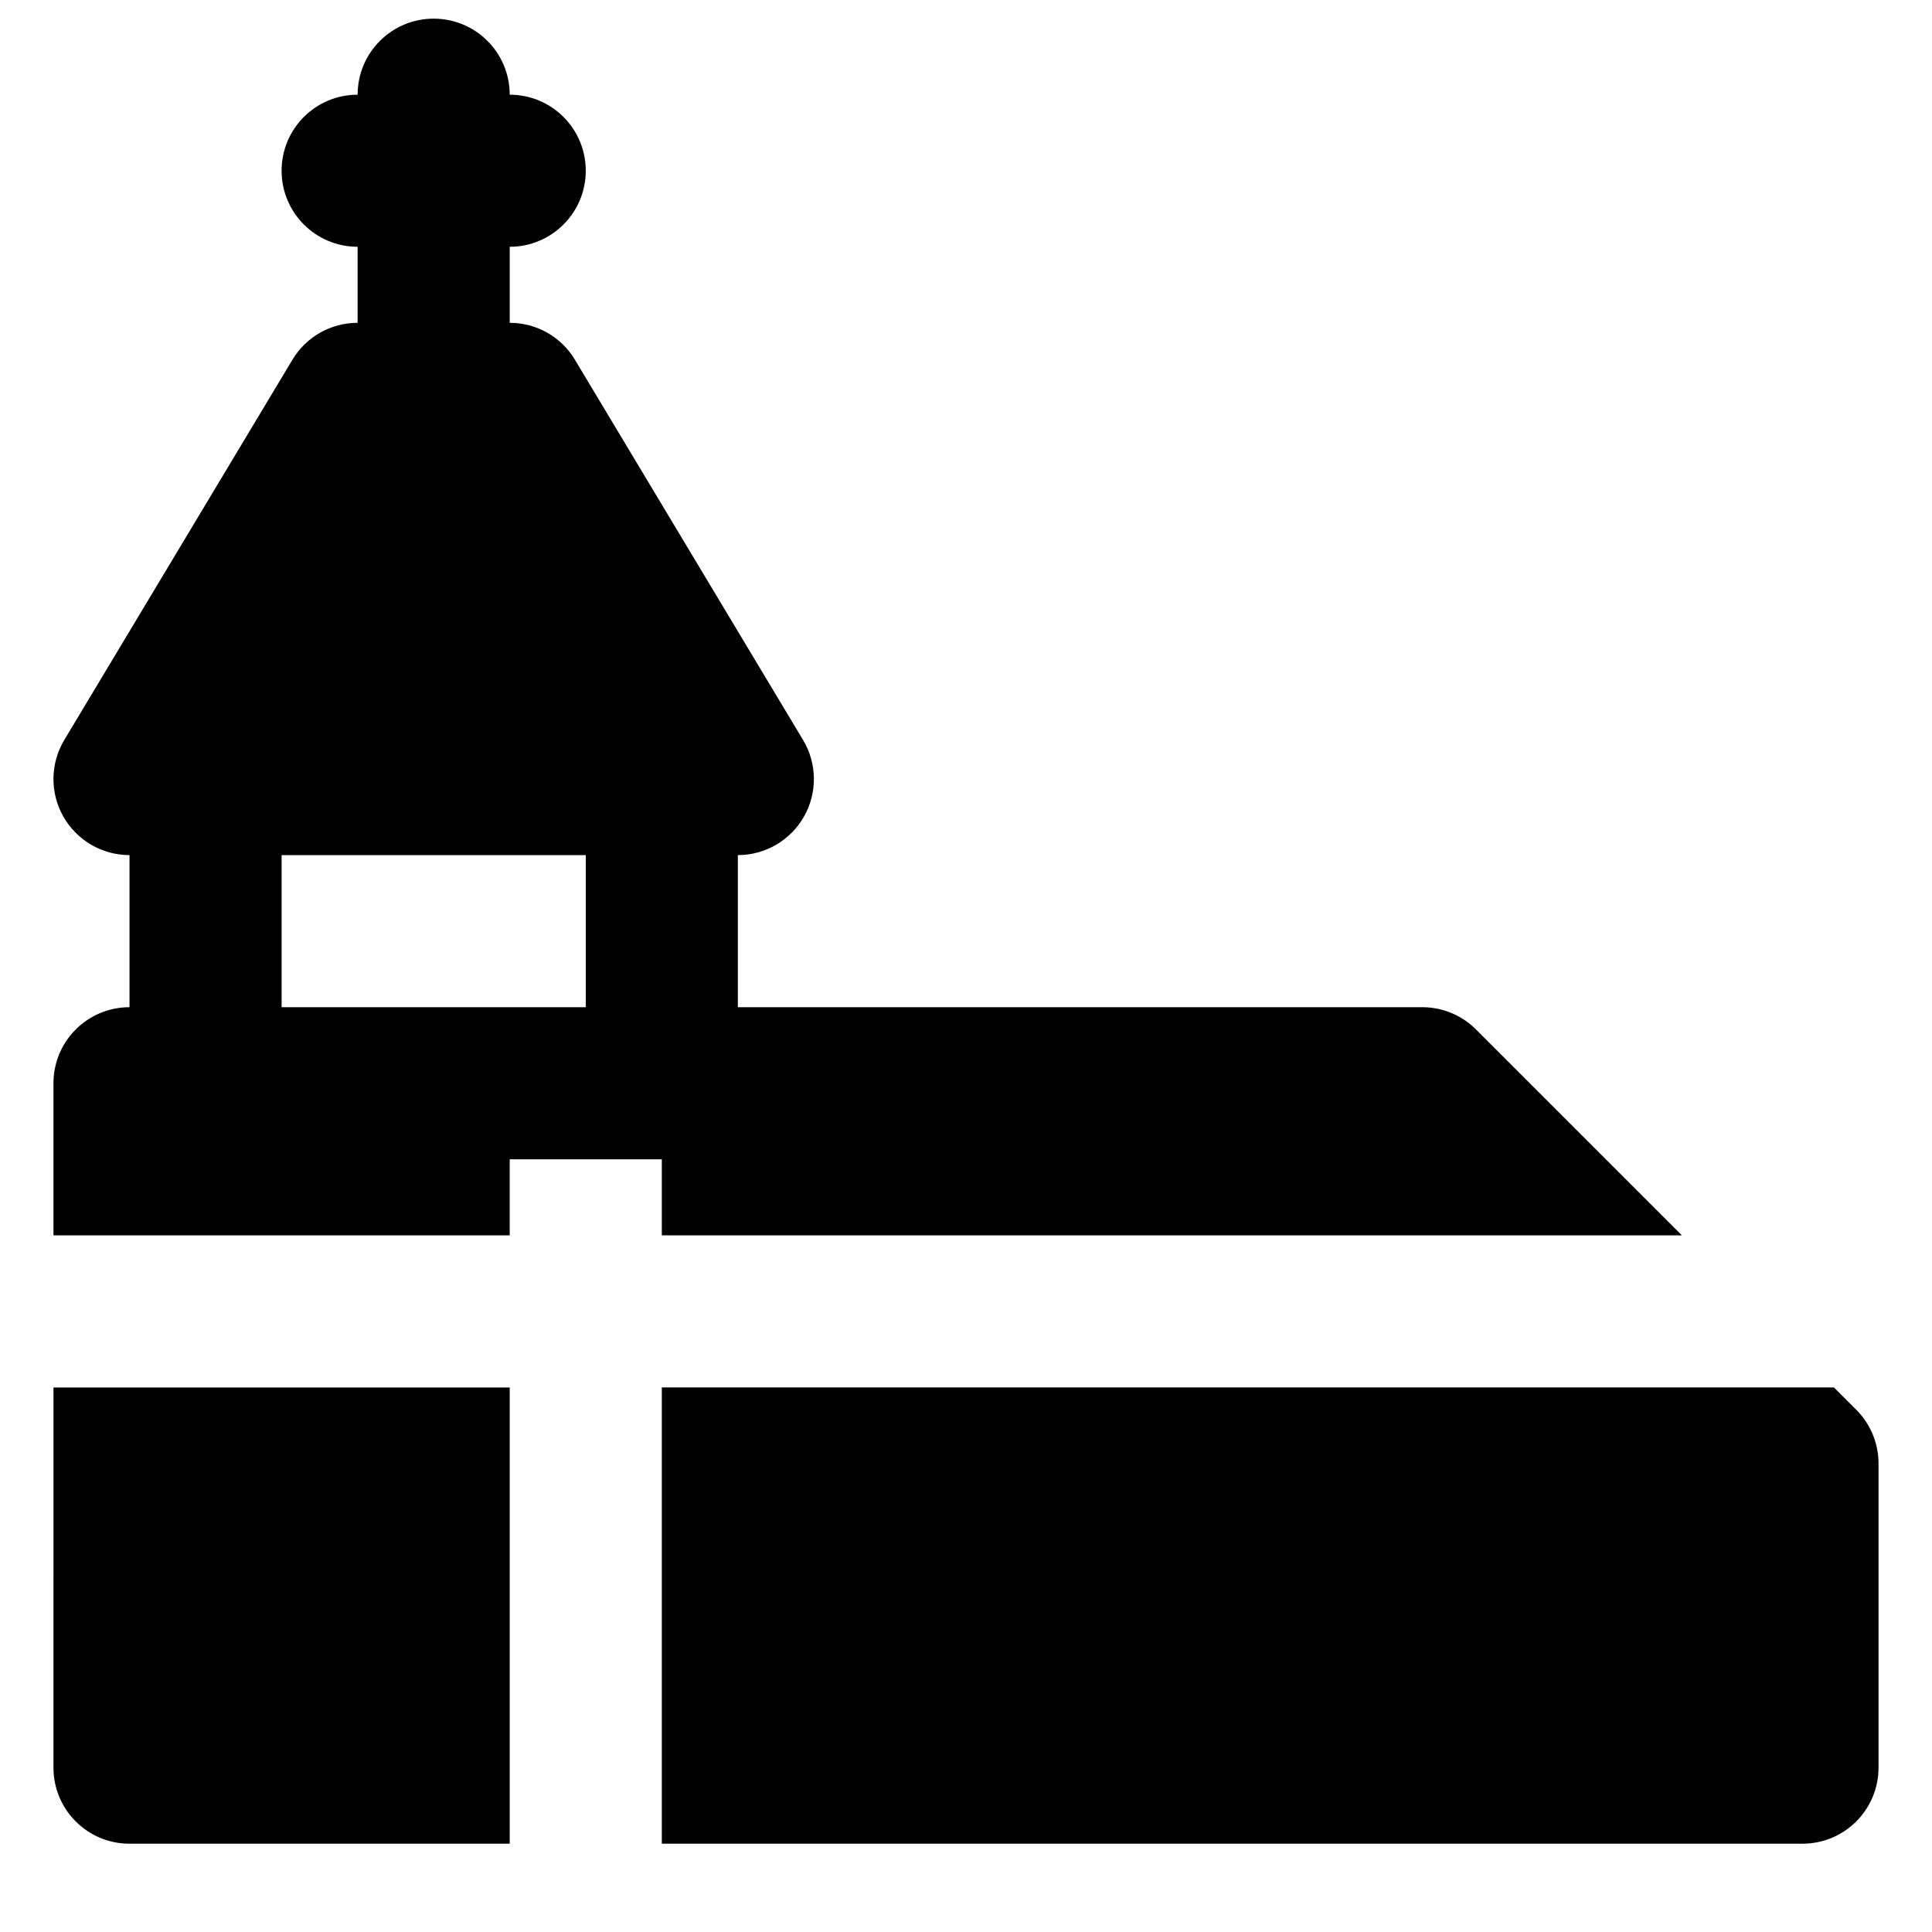
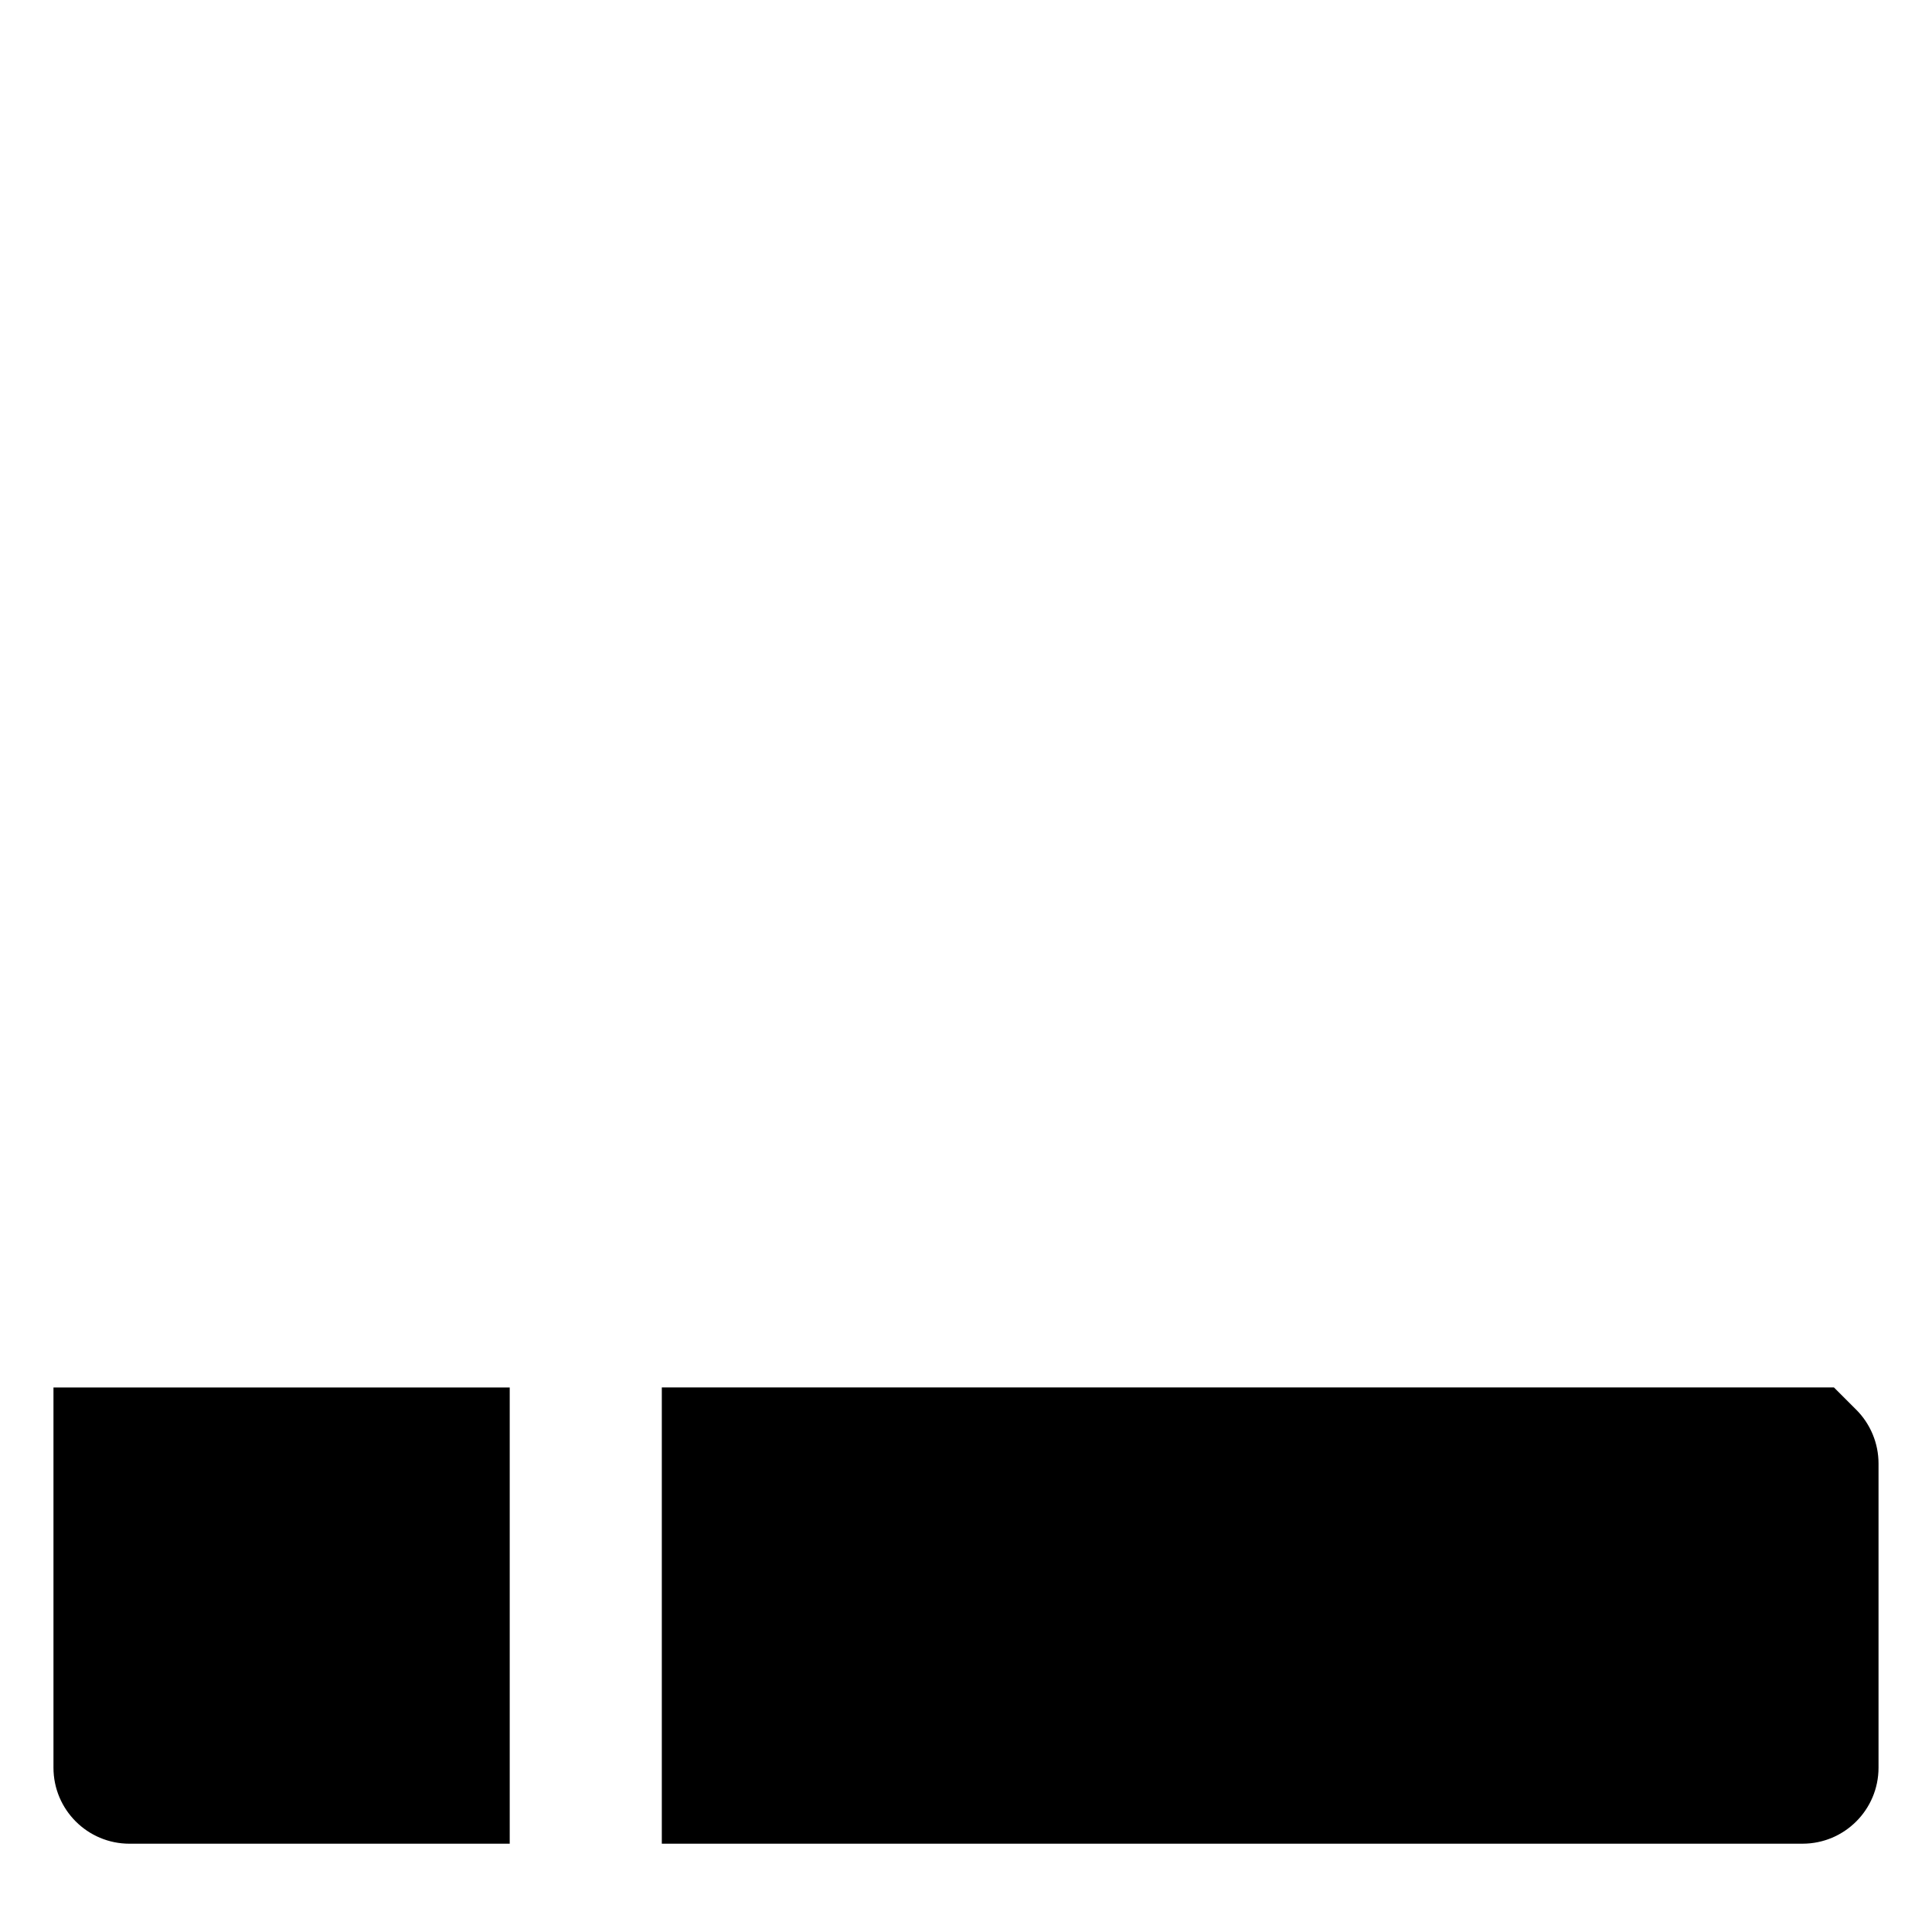
<svg xmlns="http://www.w3.org/2000/svg" width="800px" height="800px" version="1.1" viewBox="144 144 512 512">
  <defs>
    <clipPath id="a">
      <path d="m158 148.09h432v323.91h-432z" />
    </clipPath>
  </defs>
  <g clip-path="url(#a)">
-     <path d="m218.63 410.92h80.609v-40.305h-80.609zm100.76 40.305v20.152h270.32l-54.555-54.555c-3.769-3.789-8.887-5.902-14.246-5.902h-181.37v-40.305c7.254 0 13.945-3.91 17.531-10.219 3.586-6.328 3.484-14.086-0.262-20.312l-60.457-100.76c-3.629-6.066-10.176-9.773-17.27-9.773v-20.152c11.141 0 20.152-9.031 20.152-20.152 0-11.125-9.012-20.152-20.152-20.152 0-11.125-9.012-20.152-20.152-20.152-11.145 0-20.152 9.027-20.152 20.152-11.145 0-20.152 9.027-20.152 20.152 0 11.121 9.008 20.152 20.152 20.152v20.152c-7.094 0-13.645 3.707-17.273 9.773l-60.457 100.76c-3.746 6.227-3.848 13.984-0.262 20.312 3.586 6.309 10.277 10.219 17.535 10.219v40.305c-11.145 0-20.152 9.027-20.152 20.152v40.305h120.91v-20.152z" fill-rule="evenodd" />
-   </g>
+     </g>
  <path d="m158.17 612.45c0 11.125 9.008 20.152 20.152 20.152h100.76v-120.91h-120.91z" fill-rule="evenodd" />
  <path d="m635.92 517.59-5.902-5.902h-310.63v120.91h302.29c11.145 0 20.152-9.027 20.152-20.152v-80.609c0-5.34-2.137-10.48-5.906-14.25" fill-rule="evenodd" />
</svg>